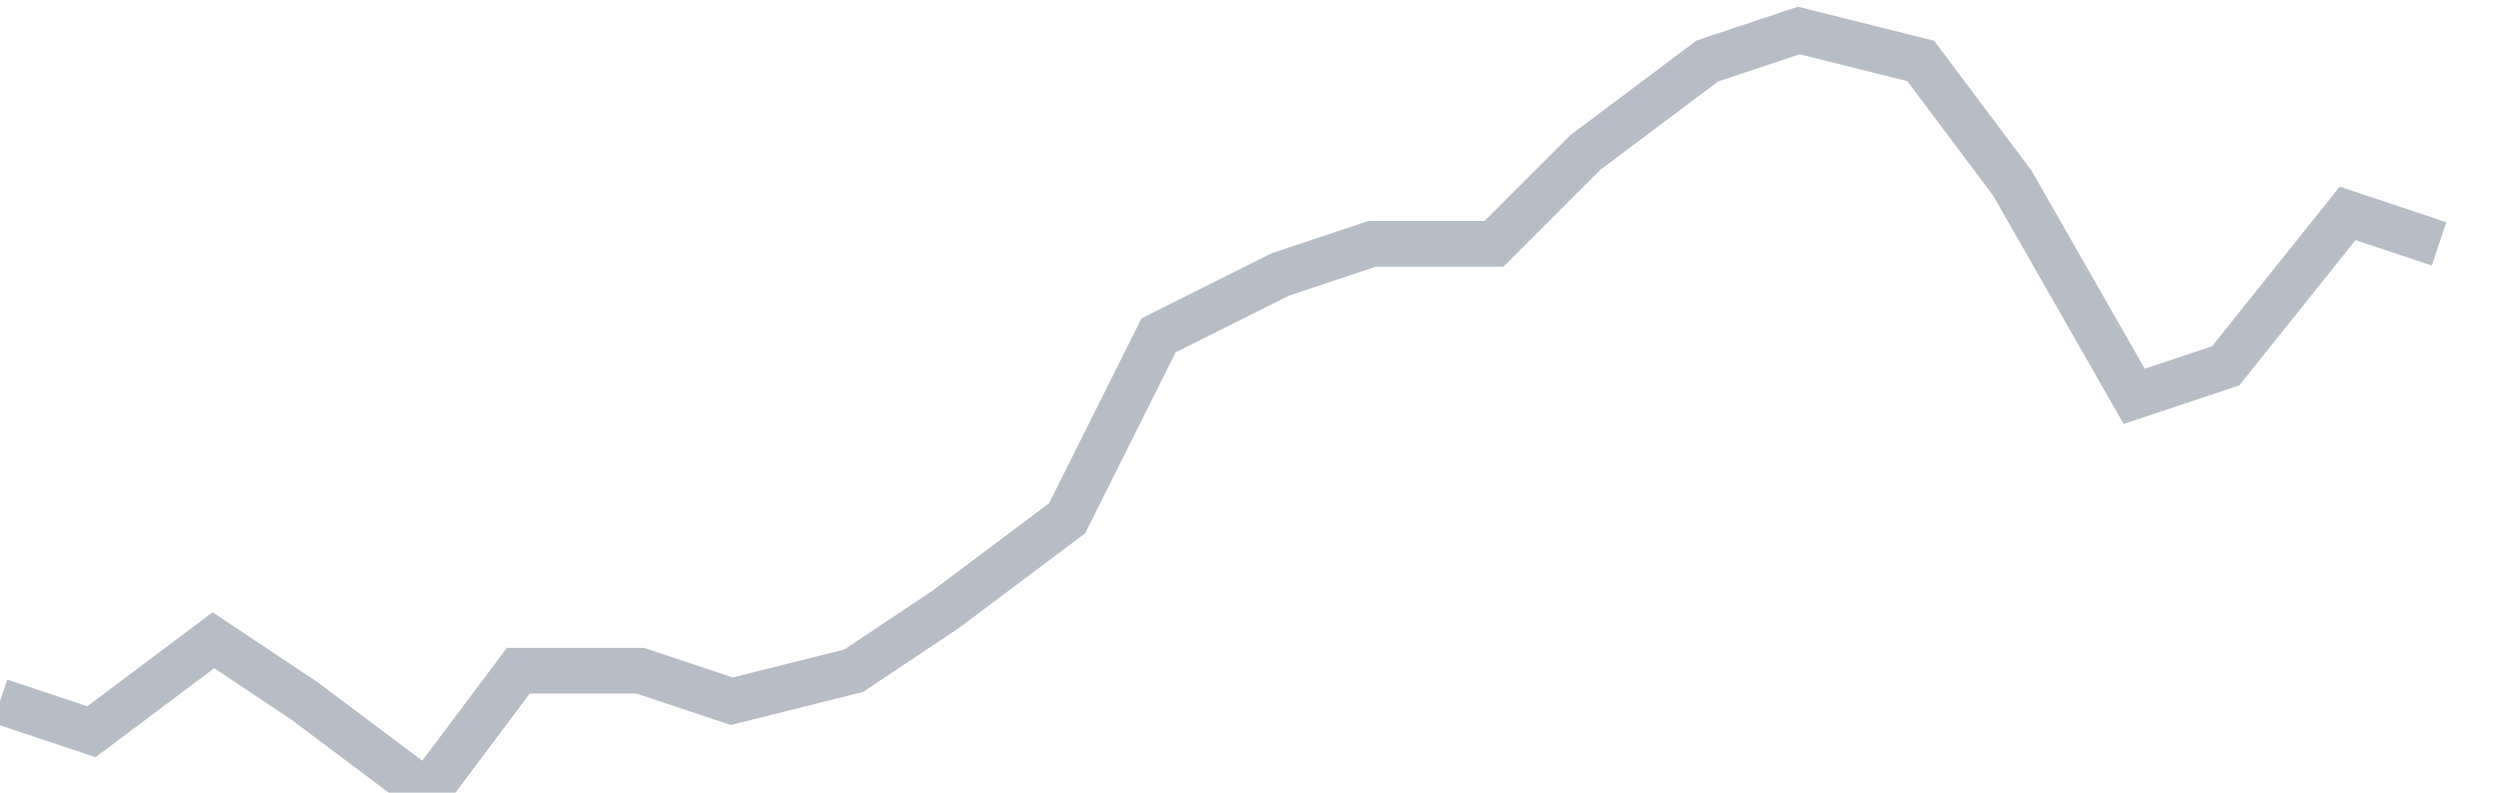
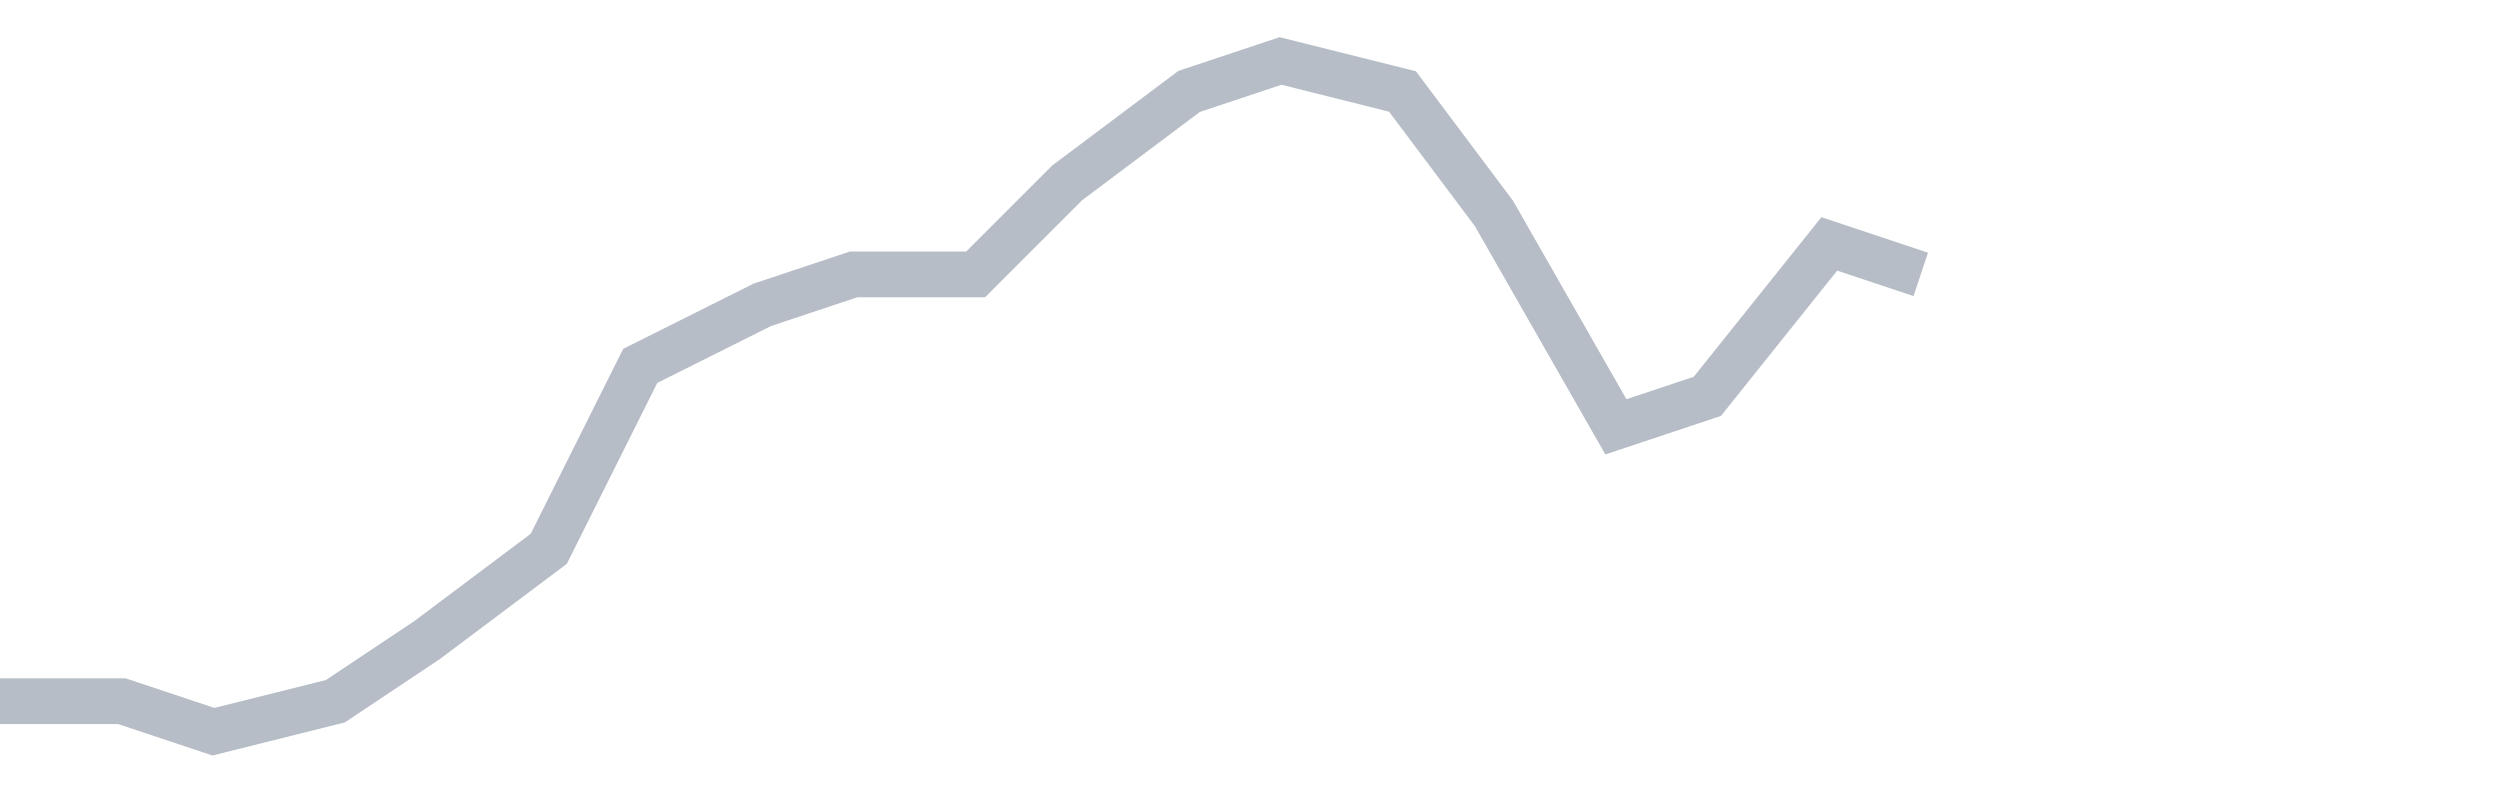
<svg xmlns="http://www.w3.org/2000/svg" width="82" height="26" fill="none">
-   <path d="M0 23l3 1 4-3 3 2 4 3 3-4h4l3 1 4-1 3-2 4-3 3-6 4-2 3-1h4l3-3 4-3 3-1 4 1 3 4 4 7 3-1 4-5 3 1" stroke="#B7BDC6" stroke-width="1.5" />
+   <path d="M0 23h4l3 1 4-1 3-2 4-3 3-6 4-2 3-1h4l3-3 4-3 3-1 4 1 3 4 4 7 3-1 4-5 3 1" stroke="#B7BDC6" stroke-width="1.5" />
</svg>